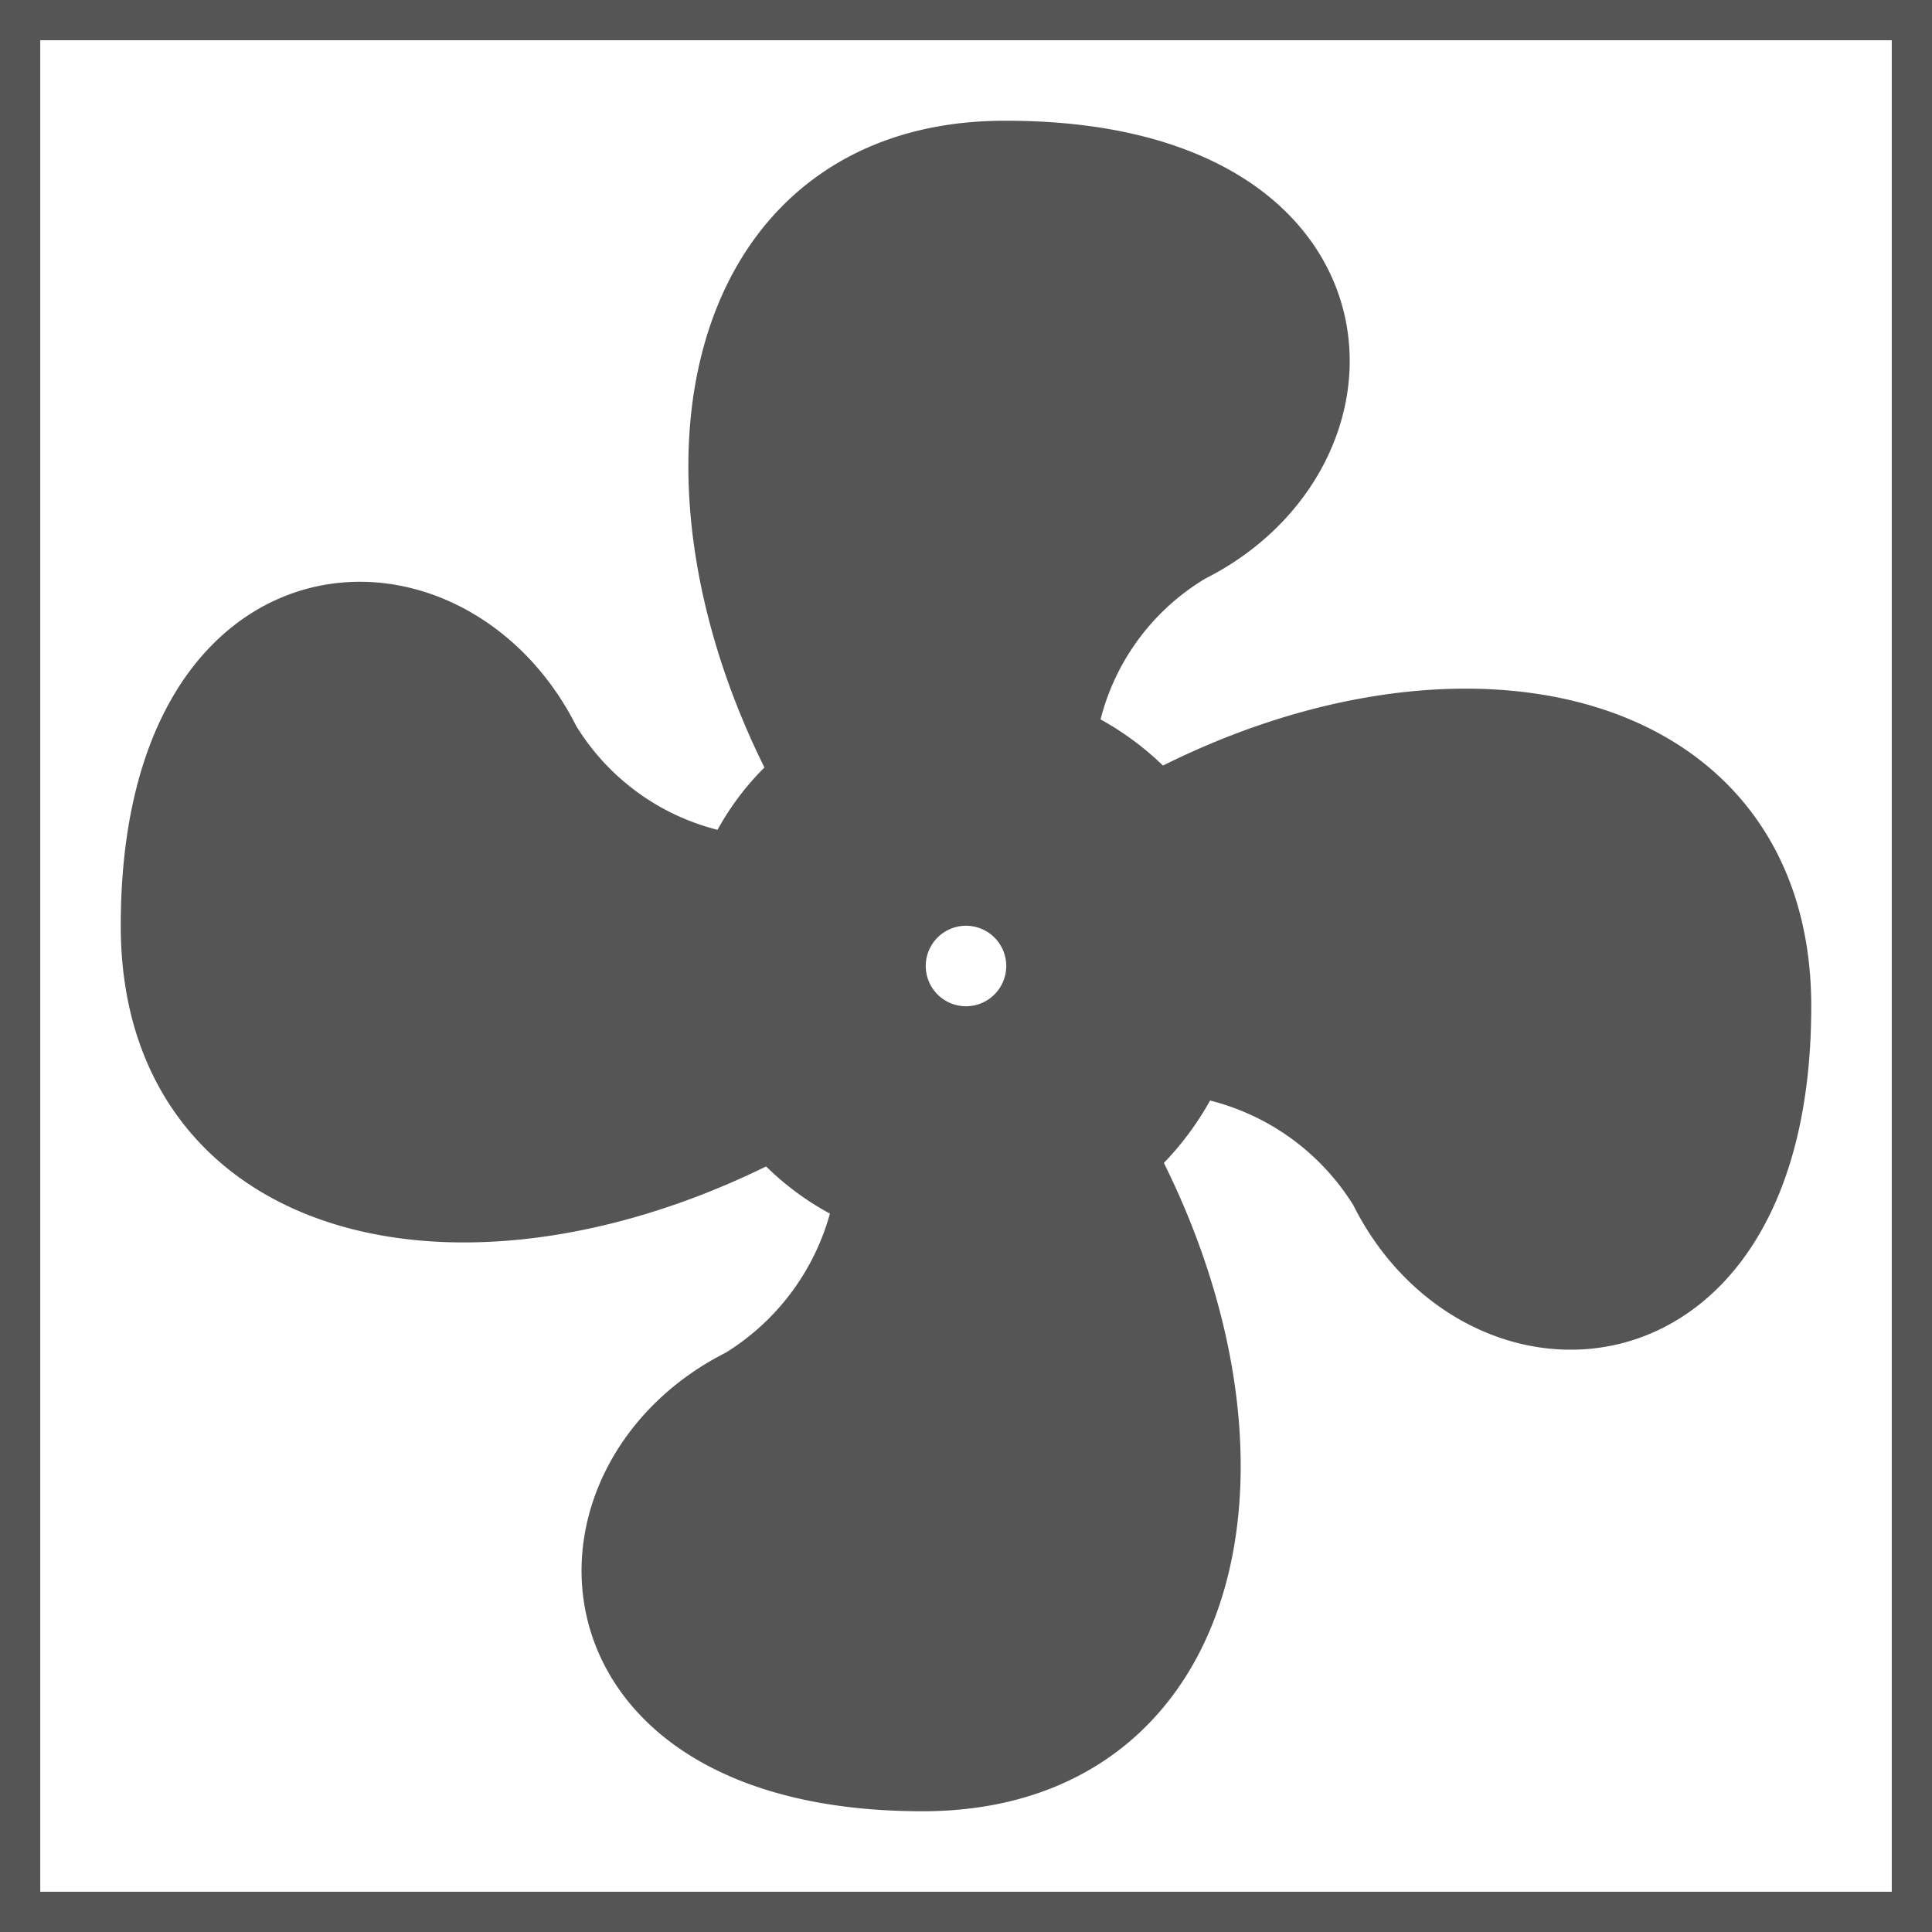
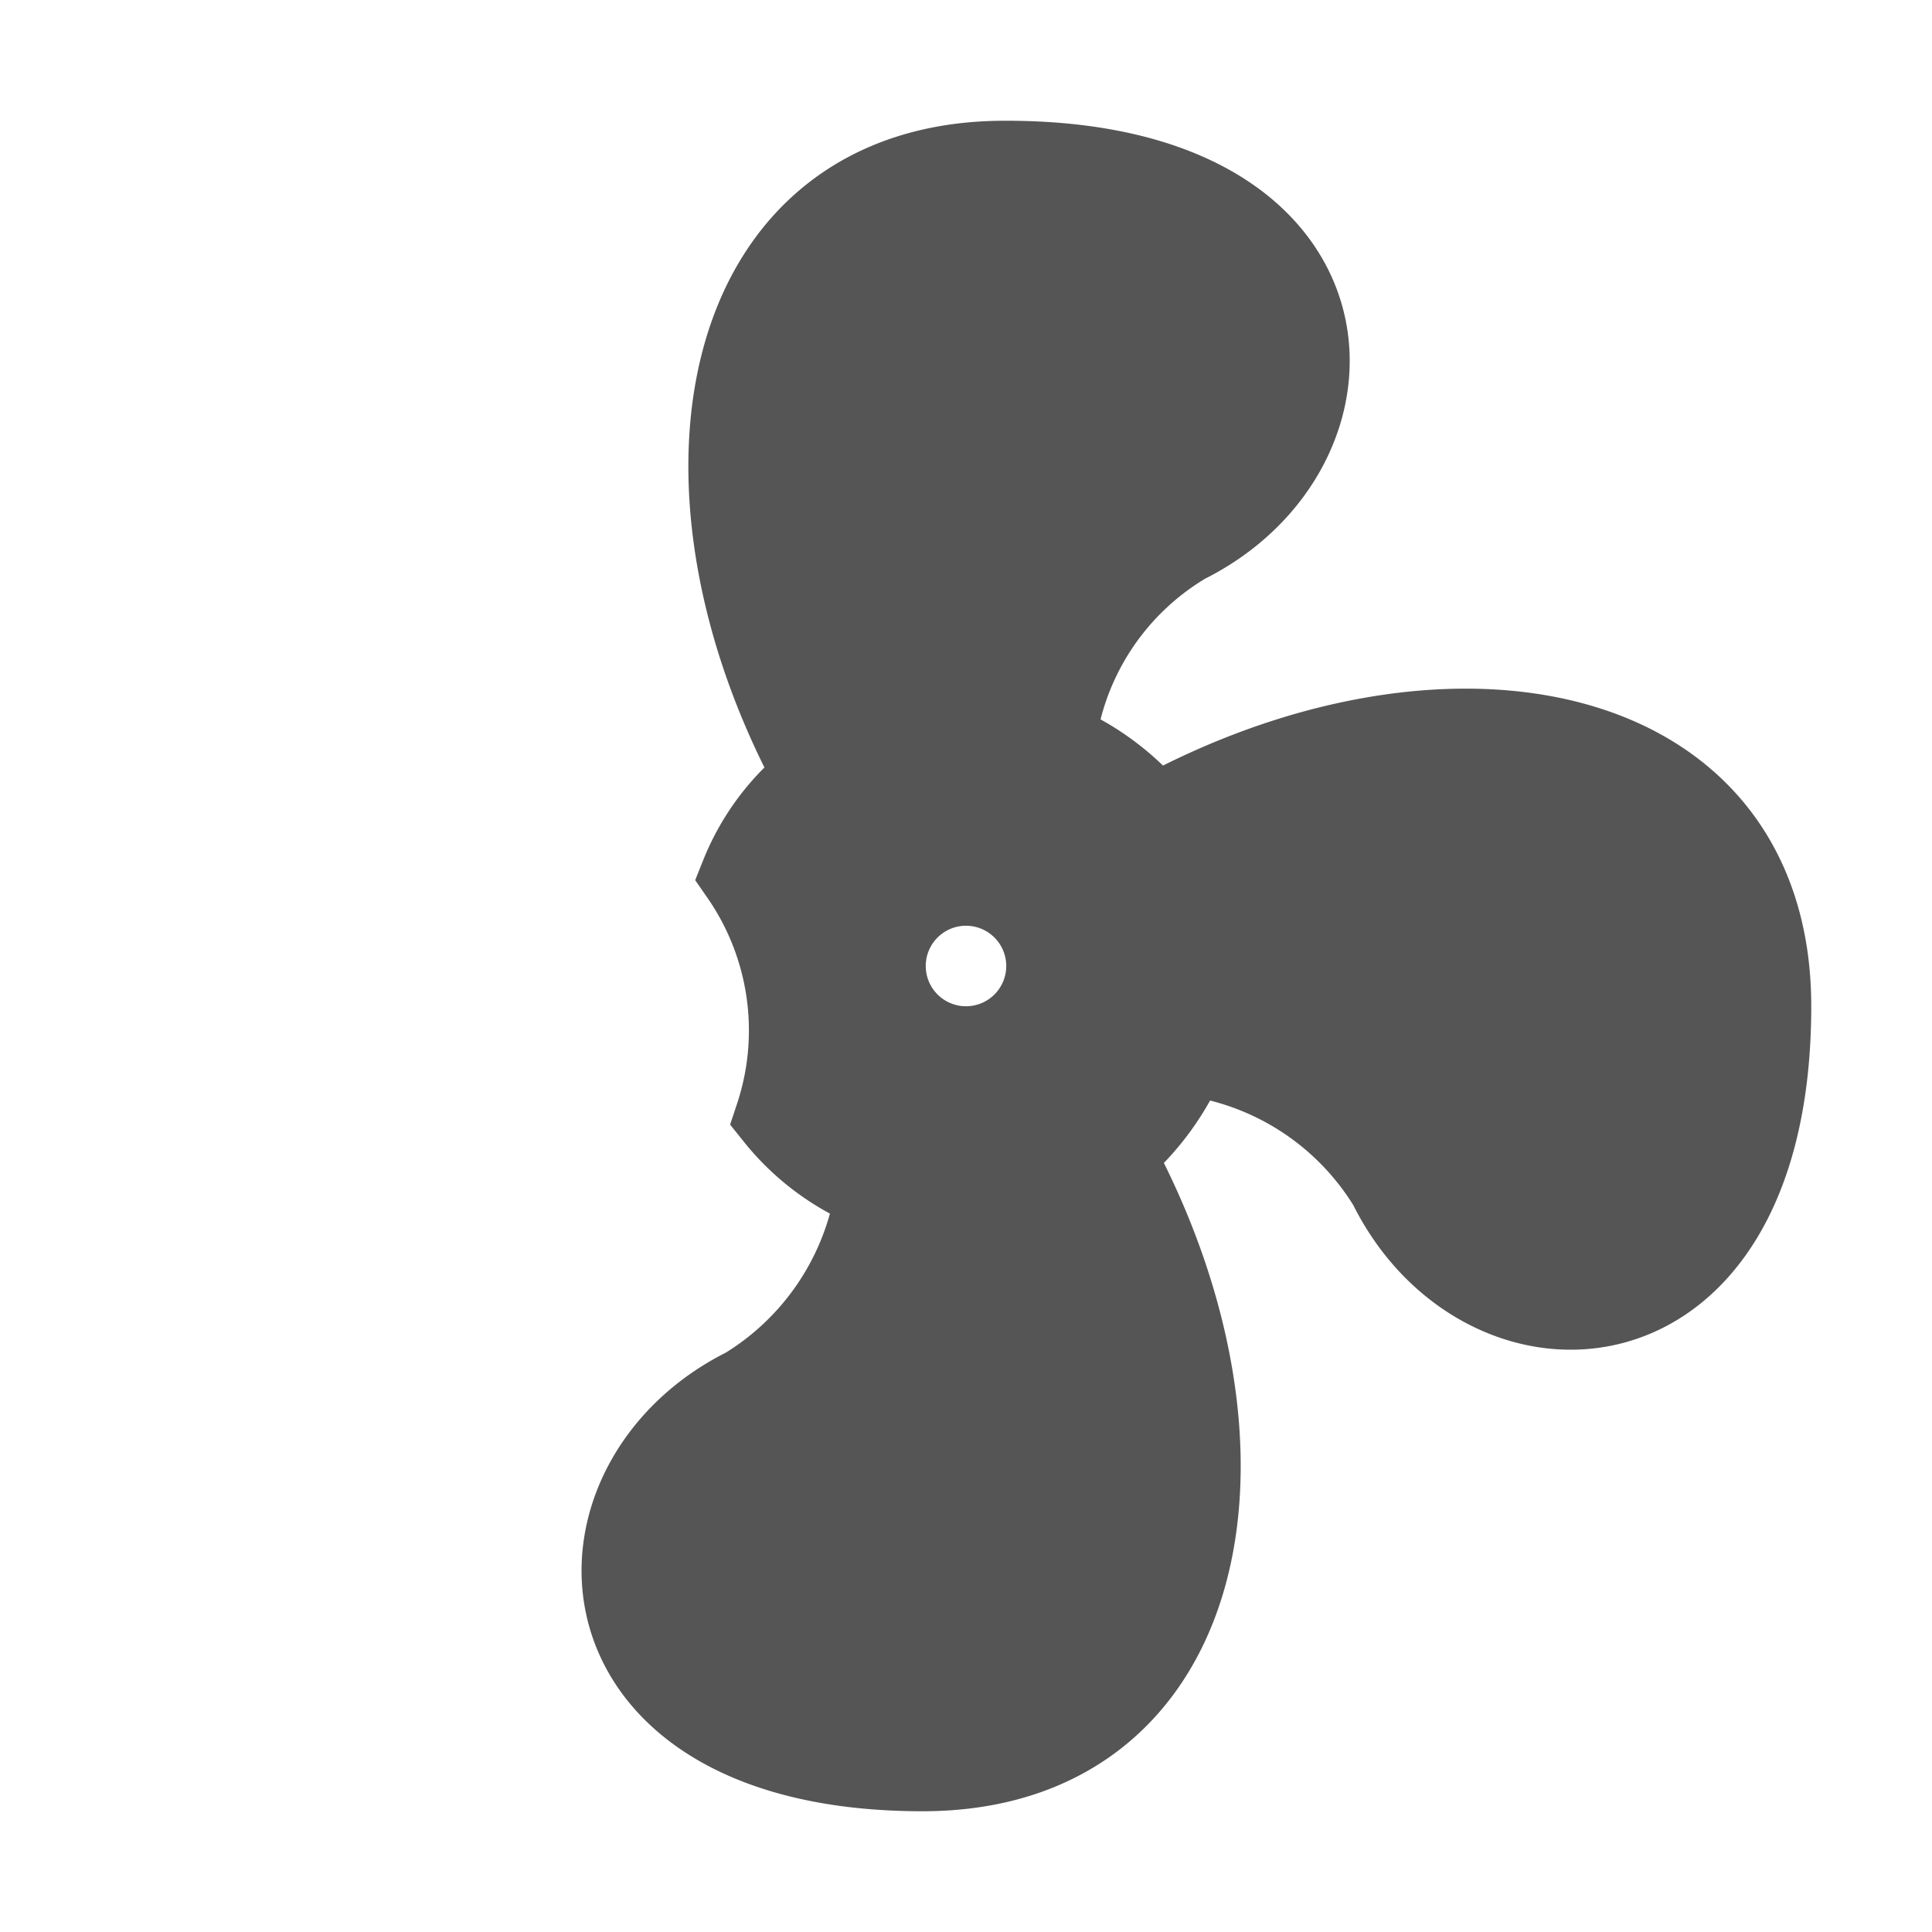
<svg xmlns="http://www.w3.org/2000/svg" width="800px" height="800px" viewBox="0 0 24 24" fill="#555" stroke="#555">
  <g id="SVGRepo_bgCarrier" stroke-width="0" />
  <g id="SVGRepo_tracerCarrier" stroke-linecap="round" stroke-linejoin="round" />
  <g id="SVGRepo_iconCarrier">
-     <rect width="24" height="24" fill="none" />
-     <path d="M12,11a1,1,0,1,0,1,1,1,1,0,0,0-1-1m.5-9C17,2,17.1,5.57,14.73,6.75a3.36,3.36,0,0,0-1.62,2.47,3.17,3.17,0,0,1,1.23.91C18,8.13,22,8.92,22,12.5c0,4.5-3.58,4.6-4.75,2.23a3.44,3.44,0,0,0-2.5-1.62,3.24,3.24,0,0,1-.91,1.23c2,3.69,1.2,7.66-2.38,7.66C7,22,6.89,18.42,9.26,17.24a3.46,3.46,0,0,0,1.62-2.45,3,3,0,0,1-1.25-.92C5.94,15.85,2,15.07,2,11.5,2,7,5.54,6.89,6.72,9.26A3.39,3.39,0,0,0,9.2,10.87a2.91,2.91,0,0,1,.92-1.22C8.13,6,8.92,2,12.48,2Z" />
+     <path d="M12,11a1,1,0,1,0,1,1,1,1,0,0,0-1-1m.5-9C17,2,17.1,5.57,14.73,6.75a3.36,3.36,0,0,0-1.62,2.47,3.17,3.17,0,0,1,1.23.91C18,8.13,22,8.92,22,12.5c0,4.5-3.58,4.6-4.75,2.23a3.44,3.44,0,0,0-2.5-1.62,3.24,3.24,0,0,1-.91,1.23c2,3.69,1.2,7.66-2.38,7.66C7,22,6.89,18.42,9.26,17.24a3.46,3.46,0,0,0,1.62-2.45,3,3,0,0,1-1.25-.92A3.39,3.39,0,0,0,9.2,10.87a2.91,2.91,0,0,1,.92-1.22C8.13,6,8.92,2,12.48,2Z" />
  </g>
</svg>